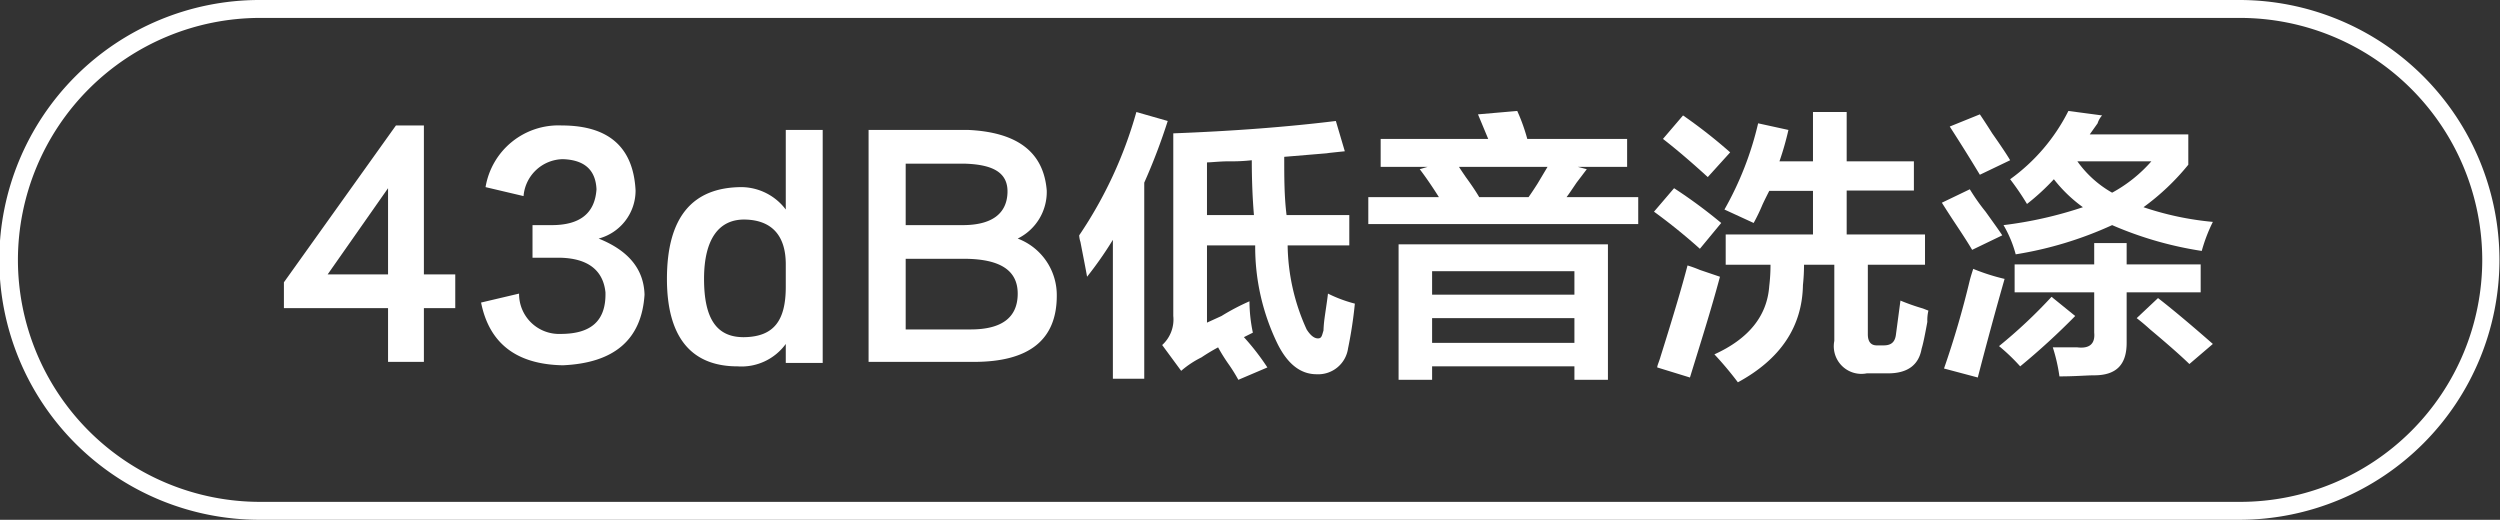
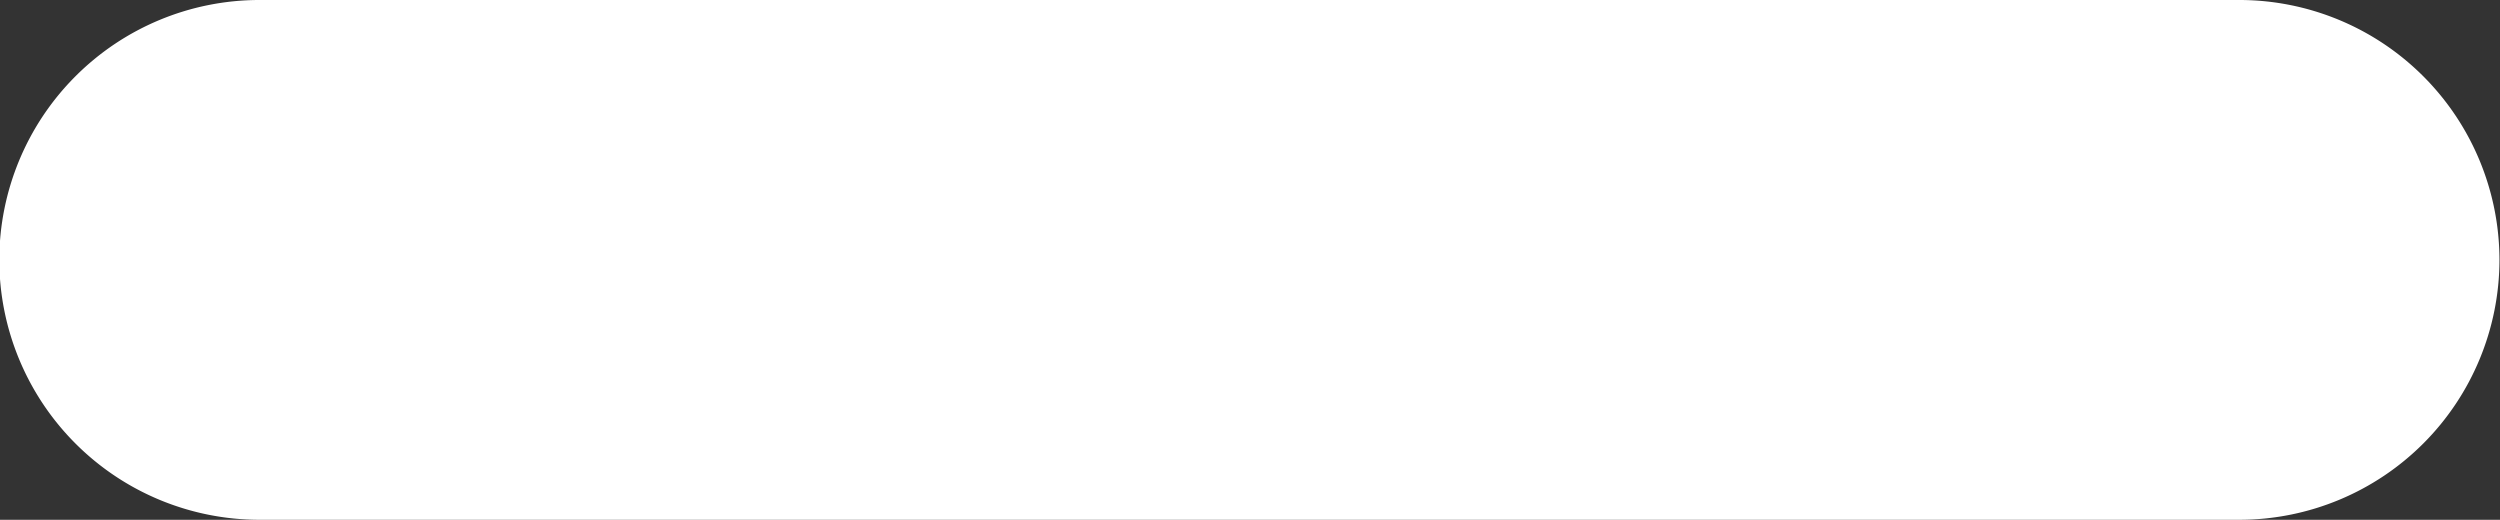
<svg xmlns="http://www.w3.org/2000/svg" id="图层_1" data-name="图层 1" width="139.48" height="29" viewBox="0 0 139.48 29">
  <rect x="0" y="0" width="139.48" height="29" fill="#333333" stroke="none" />
  <defs>
    <style>
      .cls-1 {
        fill: #fff;
      }
    </style>
  </defs>
  <g>
    <path class="cls-1" d="M-668.06,451.23v1.88h-1.75v3h-2v-3h-5.81v-1.44l6.25-8.75h1.56v8.31Zm-3.75,0v-4.81l-3.37,4.81Z" transform="translate(693.46 -435.92)" />
    <path class="cls-1" d="M-666.62,452.8l2.12-.5a2.23,2.23,0,0,0,2.32,2.25c1.7,0,2.54-.73,2.5-2.32-.13-1.25-1-1.89-2.5-1.93h-1.57v-1.82h1.07c1.58,0,2.41-.66,2.5-2-.05-1.08-.67-1.64-1.88-1.68a2.24,2.24,0,0,0-2.19,2.06l-2.12-.5a4.12,4.12,0,0,1,4.25-3.44c2.66,0,4,1.25,4.12,3.63a2.77,2.77,0,0,1-2.06,2.68c1.67.67,2.52,1.71,2.56,3.13q-.24,3.75-4.56,3.94C-664.64,456.25-666.16,455.09-666.62,452.8Z" transform="translate(693.46 -435.92)" />
-     <path class="cls-1" d="M-649.62,443.17h2.06v13h-2.06v-1.06a3.06,3.06,0,0,1-2.69,1.25c-2.62,0-3.94-1.67-3.94-4.88q0-5.12,4.19-5.12a3.13,3.13,0,0,1,2.44,1.25Zm0,8.75v-1.25c0-1.62-.79-2.46-2.25-2.5s-2.31,1.06-2.31,3.31.72,3.3,2.31,3.25S-649.62,453.8-649.62,451.92Z" transform="translate(693.46 -435.92)" />
    <path class="cls-1" d="M-639.12,456.11H-645V443.17h5.57c2.75.13,4.2,1.25,4.37,3.38a2.9,2.9,0,0,1-1.62,2.68,3.37,3.37,0,0,1,2.18,3.19Q-634.5,456.11-639.12,456.11Zm-3.81-11.06v3.43h3.18c1.63,0,2.46-.64,2.5-1.81s-.89-1.58-2.43-1.62Zm3.43,5.31h-3.43v3.94h3.62c1.75,0,2.63-.67,2.63-2S-637.71,450.4-639.5,450.36Z" transform="translate(693.46 -435.92)" />
    <path class="cls-1" d="M-631.37,457.05V449.3a20.75,20.75,0,0,1-1.44,2.06c-.08-.46-.21-1.11-.37-1.94a1.41,1.41,0,0,1-.07-.37,23.64,23.64,0,0,0,3.19-6.88l1.75.5a33.3,33.3,0,0,1-1.31,3.44v10.94Zm3.81-.44-1.06-1.44a1.92,1.92,0,0,0,.62-1.62V443.36q5-.19,9.07-.69l.5,1.69c-1.17.12-1.3.14-.38.06l-3,.25c0,1.13,0,2.21.13,3.25h3.5v1.69h-3.44a11.64,11.64,0,0,0,1.06,4.69c.21.33.42.5.63.5s.22-.15.31-.44a6.76,6.76,0,0,1,.06-.69c.08-.58.15-1,.19-1.37a7.62,7.62,0,0,0,1.5.56,23.76,23.76,0,0,1-.38,2.5A1.68,1.68,0,0,1-620,456.8c-.87,0-1.6-.53-2.18-1.69a12.35,12.35,0,0,1-1.25-5.5h-2.69v4.31l.81-.37a12.45,12.45,0,0,1,1.56-.82,8.6,8.6,0,0,0,.19,1.75l-.5.25a13.5,13.5,0,0,1,1.31,1.69l-1.62.69a9.33,9.33,0,0,0-.5-.81,10.19,10.19,0,0,1-.63-1,10.79,10.79,0,0,0-.93.56A5.29,5.29,0,0,0-627.56,456.61Zm4.06-8.69q-.12-1.44-.12-3.06a9.84,9.84,0,0,1-1.25.06c-.54,0-1,.06-1.25.06v2.94Z" transform="translate(693.46 -435.92)" />
    <path class="cls-1" d="M-616.43,445.23v-1.56h6l-.57-1.37,2.19-.19a10.45,10.45,0,0,1,.56,1.56h5.57v1.56h-2.75l.5.13-.57.75c-.25.37-.43.64-.56.81h4v1.5h-15.06v-1.5h3.94c-.34-.54-.69-1.06-1.07-1.56l.44-.13Zm1,11.88v-7.56h11.68v7.56h-1.87v-.75h-7.94v.75Zm1.87-6.06v1.31h7.94v-1.31Zm0,2.62v1.38h7.94v-1.38Zm1.5-8.44c.08.13.21.32.38.57.33.45.58.83.75,1.12h2.75c.12-.17.29-.42.5-.75l.56-.94Z" transform="translate(693.46 -435.92)" />
-     <path class="cls-1" d="M-598.62,449.8a32.22,32.22,0,0,0-2.56-2.07l1.12-1.31a28,28,0,0,1,2.63,1.94Zm-.56,7.18-1.82-.56c0-.12.11-.33.19-.62q1.06-3.37,1.5-5.07a7.06,7.06,0,0,1,.69.25l1.12.38C-598,453.23-598.6,455.11-599.18,457Zm1-11.18c-.92-.84-1.75-1.55-2.5-2.13l1.12-1.31a28.59,28.59,0,0,1,2.63,2.06Zm2.56,2.56-1.63-.75a18,18,0,0,0,1.88-4.81l1.69.37a16.42,16.42,0,0,1-.5,1.75h1.87v-2.75h1.88v2.75h3.75v1.63h-3.75V449h4.37v1.69h-3.19v3.88c0,.41.17.62.5.62h.38c.41,0,.64-.17.69-.62l.25-1.88a11.8,11.8,0,0,0,1.25.44l.31.12a2.36,2.36,0,0,0-.06.63c-.13.71-.23,1.21-.32,1.5-.16.91-.79,1.37-1.87,1.37h-1.19a1.54,1.54,0,0,1-1.81-1.81v-4.25h-1.69a10.69,10.69,0,0,1-.06,1.13q-.06,3.49-3.63,5.43a18.72,18.72,0,0,0-1.31-1.56q2.88-1.31,3.06-3.81a9.9,9.9,0,0,0,.07-1.19h-2.5V449h4.87v-2.43h-2.44c-.08.16-.21.41-.37.75A10.43,10.43,0,0,1-595.62,448.36Z" transform="translate(693.46 -435.92)" />
-     <path class="cls-1" d="M-583.43,449.86c-.17-.29-.46-.75-.88-1.38s-.65-1-.81-1.25l1.56-.75a11.44,11.44,0,0,0,.88,1.25c.45.63.77,1.07.93,1.32Zm.31,7.12-1.88-.5a51.19,51.19,0,0,0,1.44-4.93c.08-.3.15-.5.19-.63a11.31,11.31,0,0,0,1.75.56C-582.12,453.23-582.62,455.07-583.12,457Zm.12-11.31c-.5-.83-1.06-1.73-1.68-2.69l1.68-.68c.17.25.4.6.69,1.06.5.71.83,1.21,1,1.5Zm2.25,10.69a10.72,10.72,0,0,0-1.18-1.13,28,28,0,0,0,2.93-2.75l1.32,1.07A39.16,39.16,0,0,1-580.75,456.36Zm10.13-6.44a20.18,20.18,0,0,1-5-1.44,20.8,20.8,0,0,1-5.38,1.63,6.53,6.53,0,0,0-.68-1.63,22.43,22.43,0,0,0,4.43-1,7.91,7.91,0,0,1-1.62-1.56,12.78,12.78,0,0,1-1.5,1.38,14.85,14.85,0,0,0-.94-1.38,10.49,10.49,0,0,0,3.25-3.81l1.88.25a1.16,1.16,0,0,0-.25.44l-.44.62h5.5v1.69a13.28,13.28,0,0,1-2.5,2.37,16.82,16.82,0,0,0,3.87.82A8.92,8.92,0,0,0-570.62,449.92Zm-10.44,2.31v-1.56h4.44v-1.19h1.81v1.19h4.13v1.56h-4.13v2.82c0,1.2-.56,1.81-1.81,1.81-.42,0-1.06.06-1.94.06a9.62,9.62,0,0,0-.37-1.62h1.37c.67.08,1-.19.94-.82v-2.25Zm7.63-7.31h-4.13a6,6,0,0,0,1.94,1.75A7.93,7.93,0,0,0-573.43,444.92Zm2.12,11.31c-.42-.41-1.15-1.06-2.19-1.93-.33-.3-.58-.5-.75-.63l1.19-1.12c.75.58,1.77,1.43,3.06,2.56Z" transform="translate(693.46 -435.92)" />
  </g>
-   <path class="cls-1" d="M-568.47,464.92H-679a14.52,14.52,0,0,1-14.5-14.5,14.52,14.52,0,0,1,14.5-14.5h110.49a14.52,14.52,0,0,1,14.5,14.5A14.52,14.52,0,0,1-568.47,464.92Zm-110.49-28a13.52,13.52,0,0,0-13.5,13.5,13.51,13.51,0,0,0,13.5,13.5h110.49a13.51,13.51,0,0,0,13.5-13.5,13.52,13.52,0,0,0-13.5-13.5Z" transform="translate(693.46 -435.92)" />
+   <path class="cls-1" d="M-568.47,464.92H-679a14.52,14.52,0,0,1-14.5-14.5,14.52,14.52,0,0,1,14.5-14.5h110.49a14.52,14.52,0,0,1,14.5,14.5A14.52,14.52,0,0,1-568.47,464.92Za13.52,13.52,0,0,0-13.5,13.5,13.51,13.51,0,0,0,13.5,13.5h110.49a13.51,13.51,0,0,0,13.5-13.5,13.52,13.52,0,0,0-13.5-13.5Z" transform="translate(693.46 -435.92)" />
</svg>